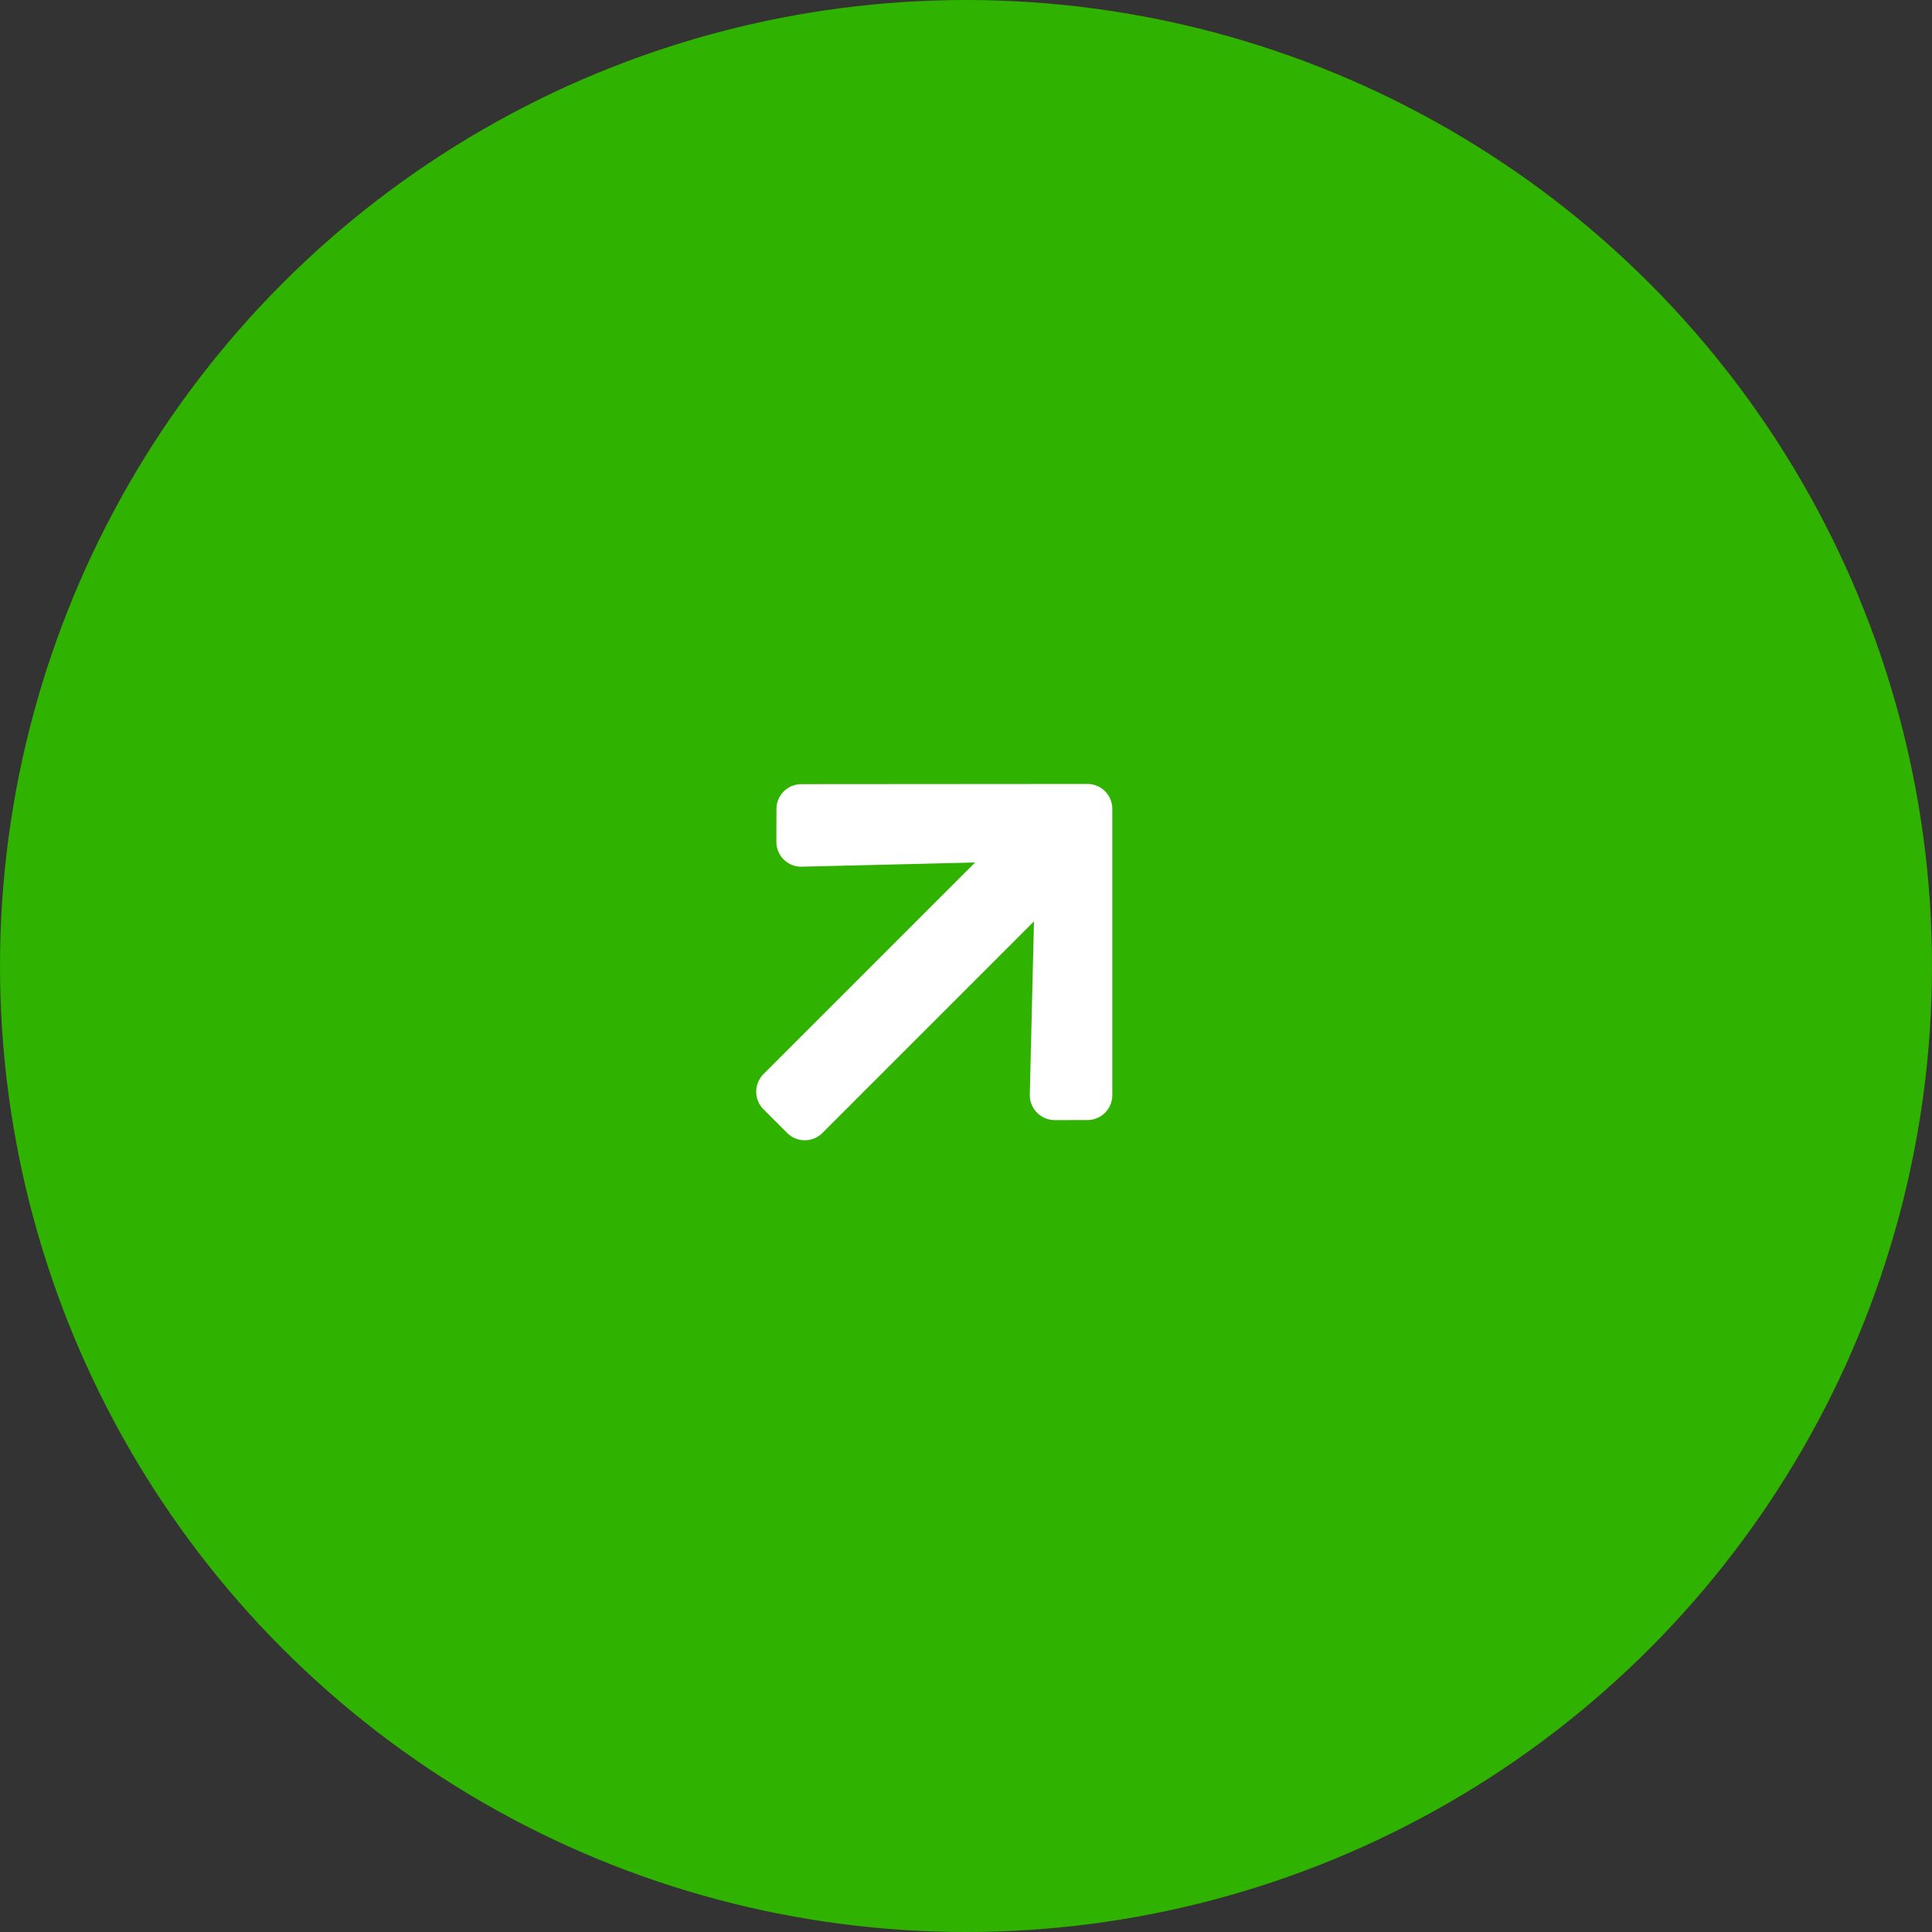
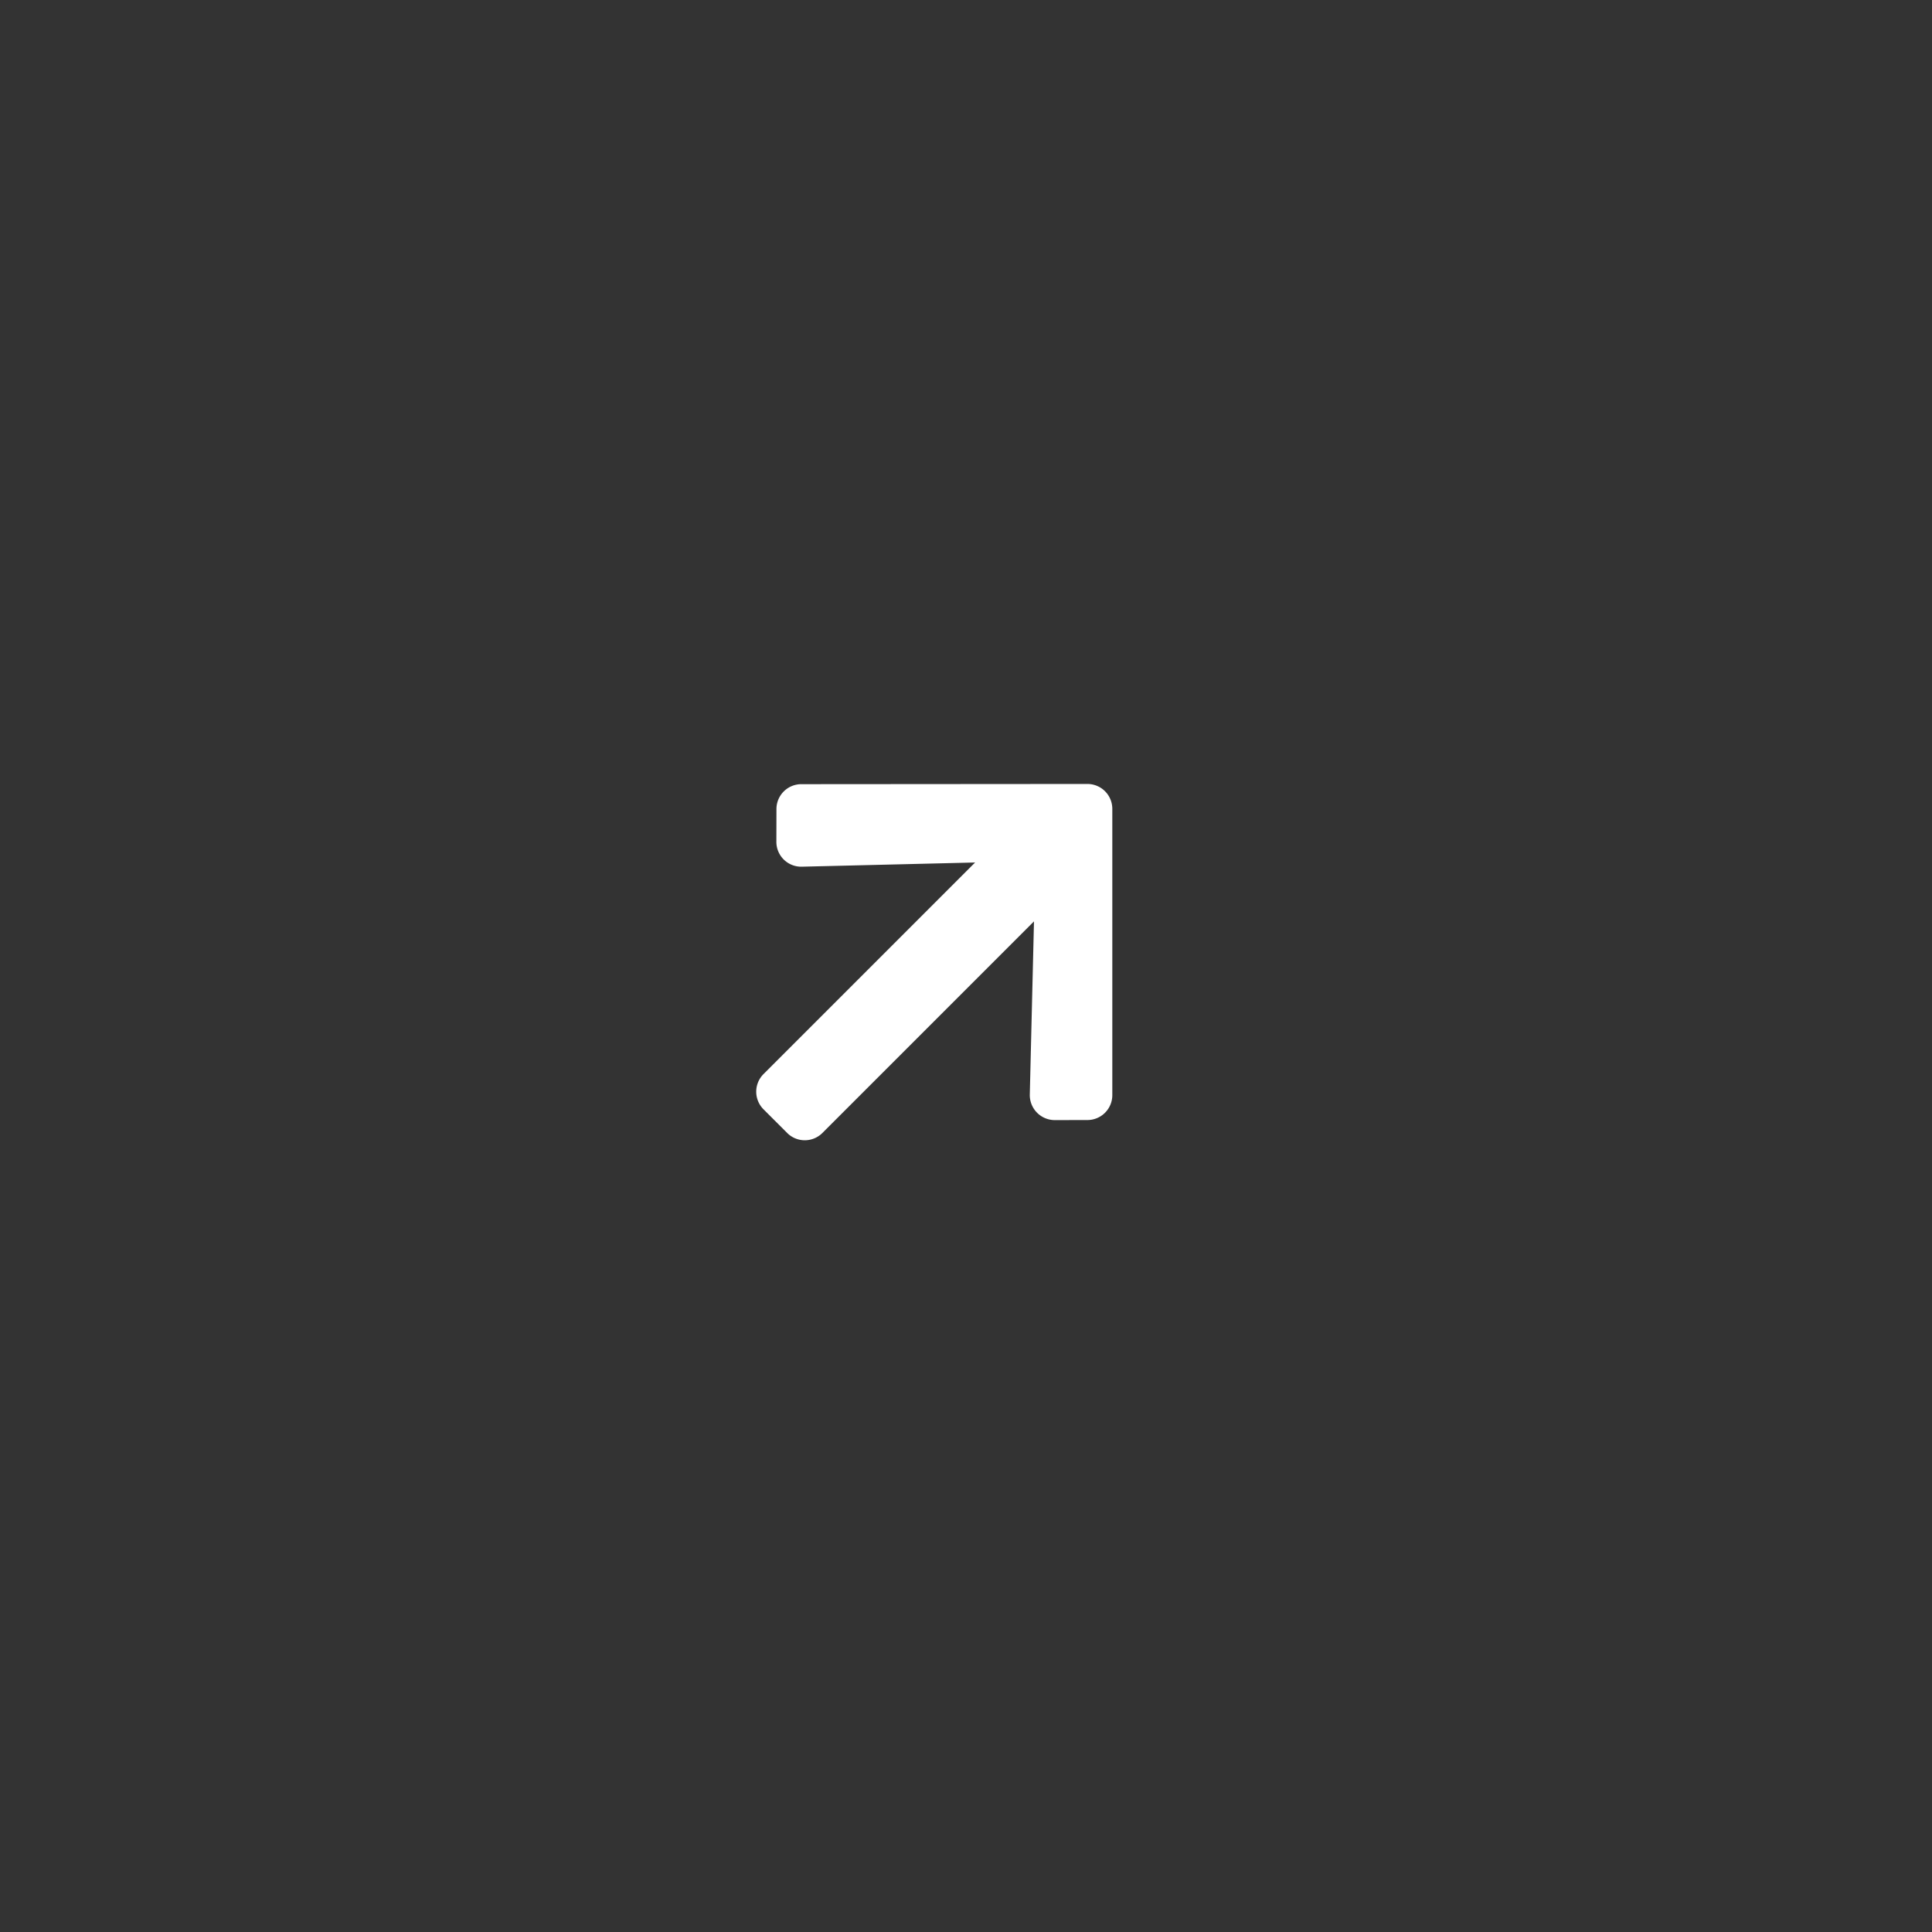
<svg xmlns="http://www.w3.org/2000/svg" width="58" height="58" viewBox="0 0 58 58">
  <rect x="0" y="0" width="58" height="58" fill="#333333" stroke="none" />
  <g id="Group_339" data-name="Group 339" transform="translate(-303.906 -10602)">
-     <circle id="Ellipse_59" data-name="Ellipse 59" cx="29" cy="29" r="29" transform="translate(303.906 10602)" fill="#2fb200" />
    <g id="Group_337" data-name="Group 337" transform="translate(321.526 10619.526)">
-       <path id="Path_221" data-name="Path 221" d="M5.953-11.909a.745.745,0,0,0,.013,1.072L9.731-7.25H.75A.748.748,0,0,0,0-6.5v1a.748.748,0,0,0,.75.75H9.731L5.966-1.163A.751.751,0,0,0,5.953-.091L6.647.6A.747.747,0,0,0,7.706.6l6.075-6.075a.747.747,0,0,0,0-1.059L7.706-12.6a.747.747,0,0,0-1.059,0Z" transform="translate(9.899 20.374) rotate(-45)" fill="#fff" />
+       <path id="Path_221" data-name="Path 221" d="M5.953-11.909a.745.745,0,0,0,.013,1.072L9.731-7.25H.75A.748.748,0,0,0,0-6.5v1a.748.748,0,0,0,.75.75H9.731L5.966-1.163A.751.751,0,0,0,5.953-.091L6.647.6A.747.747,0,0,0,7.706.6l6.075-6.075a.747.747,0,0,0,0-1.059L7.706-12.6a.747.747,0,0,0-1.059,0" transform="translate(9.899 20.374) rotate(-45)" fill="#fff" />
    </g>
  </g>
</svg>